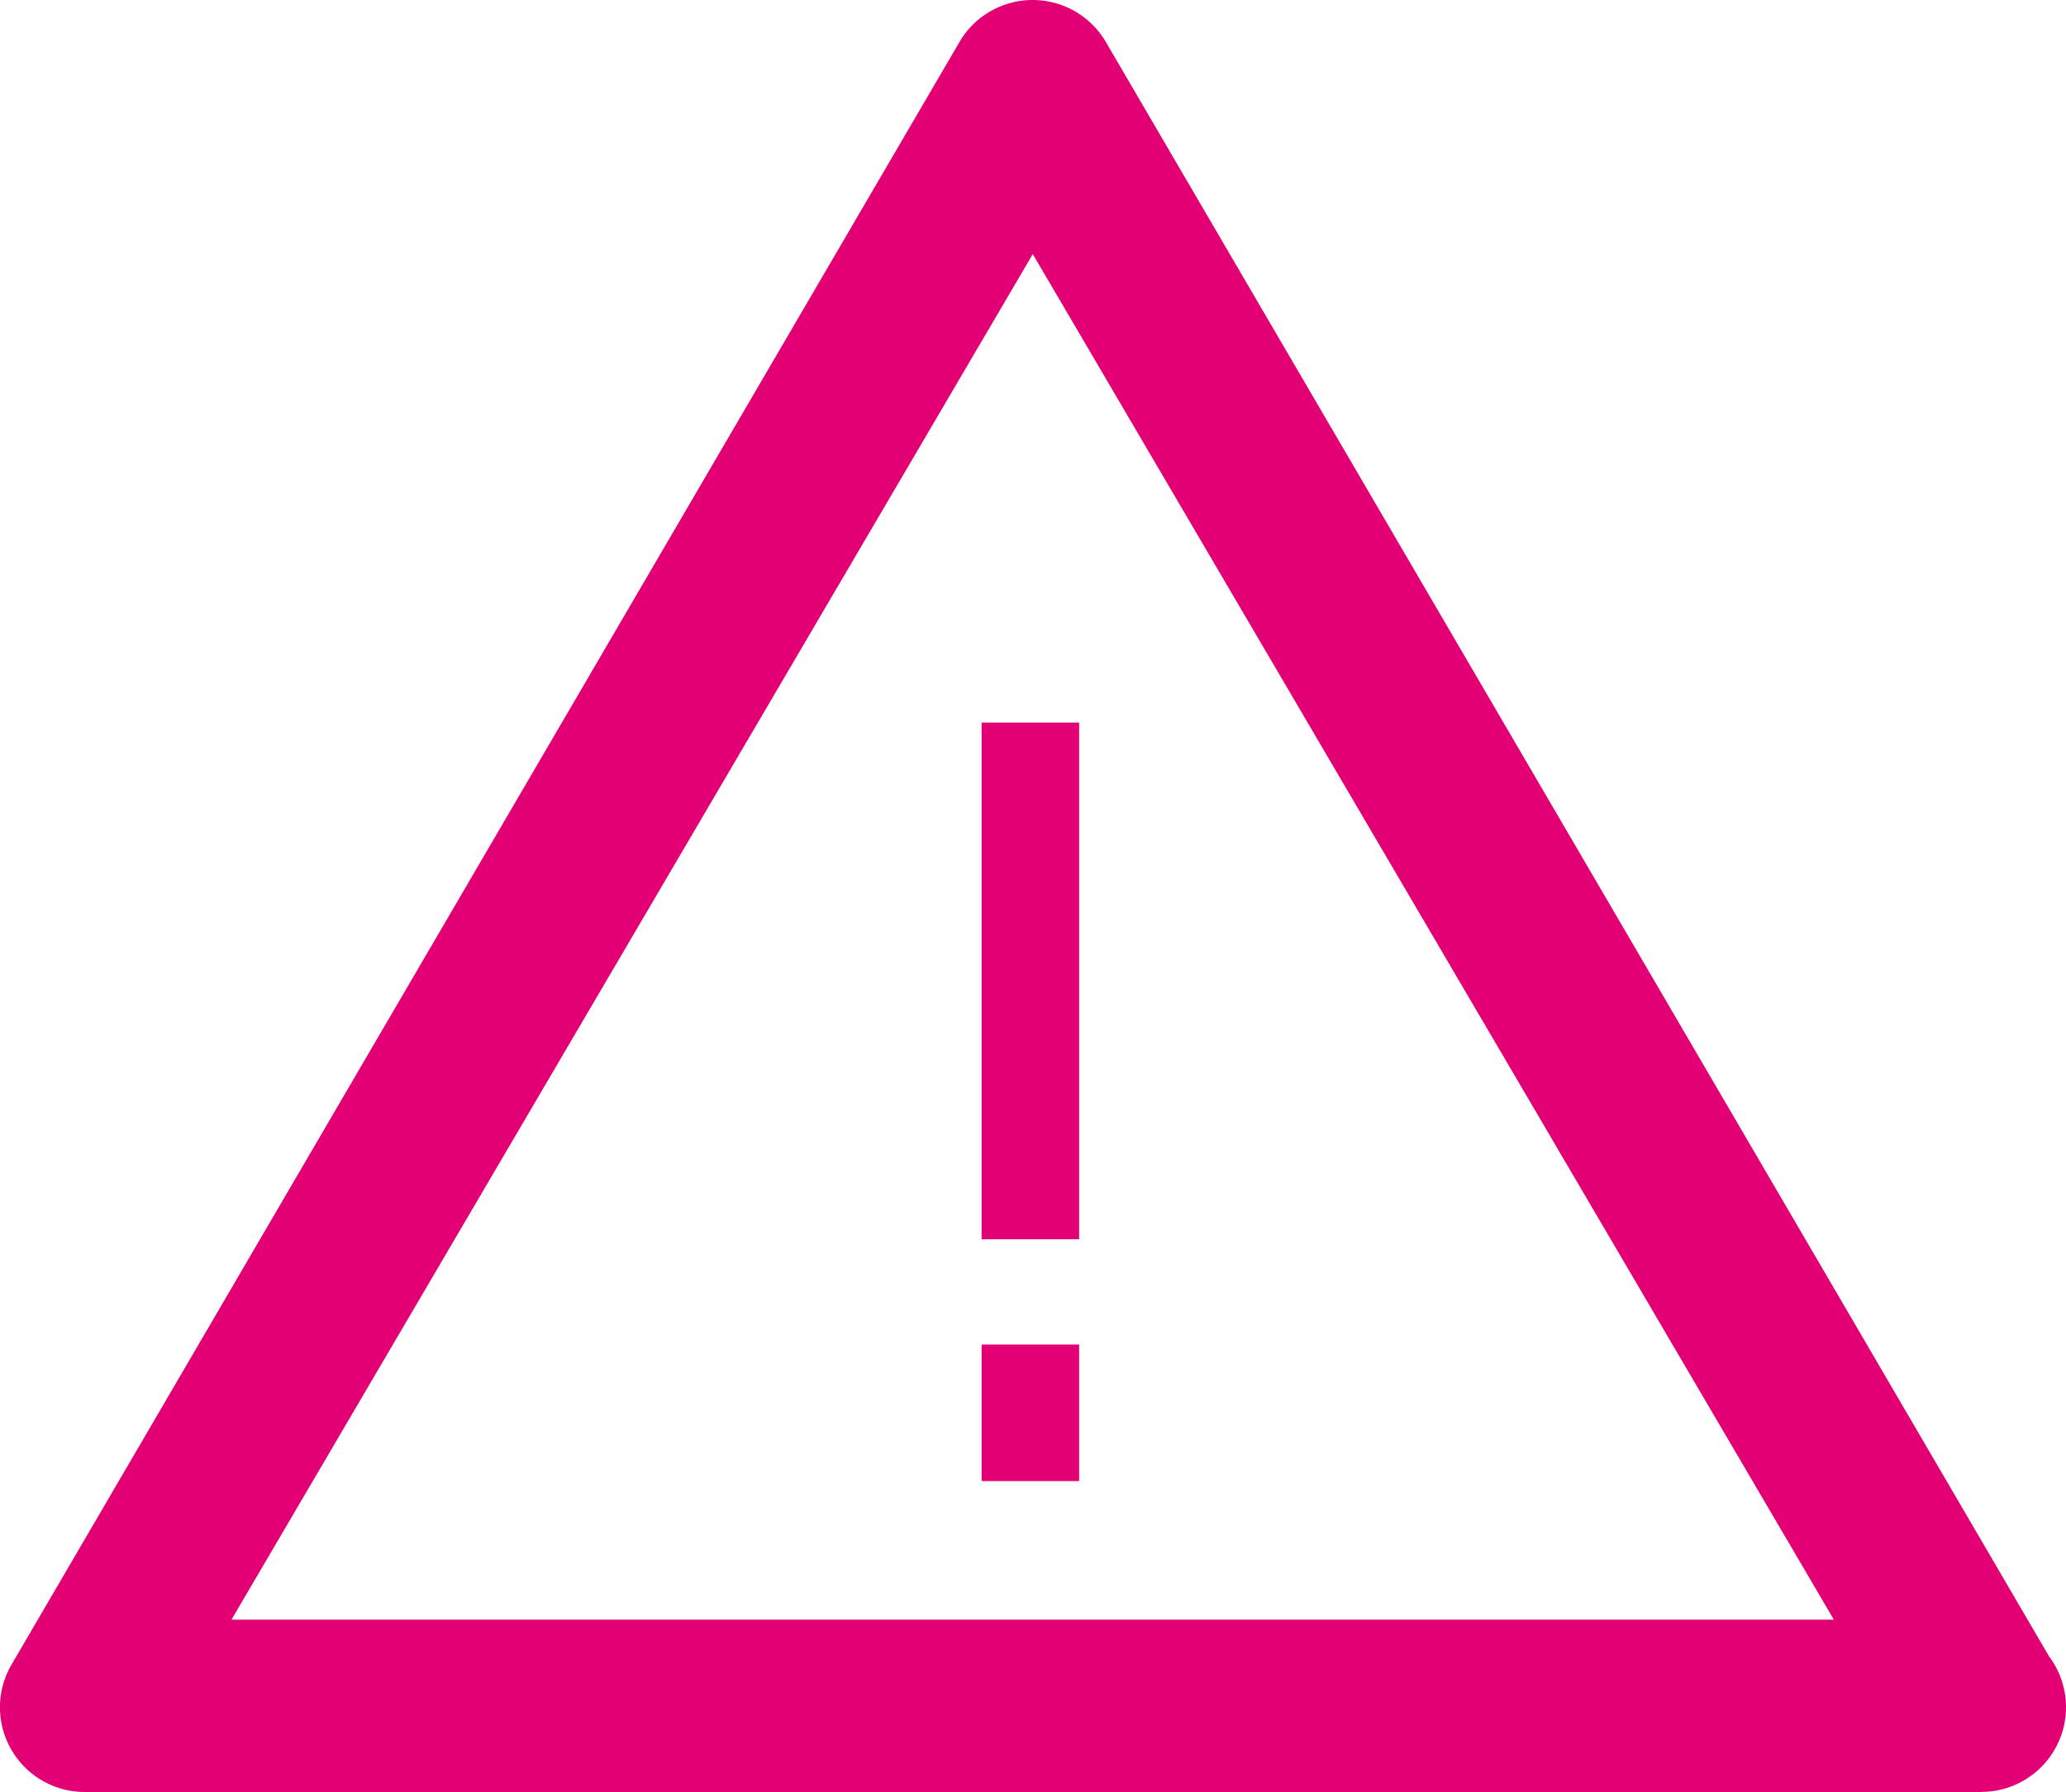
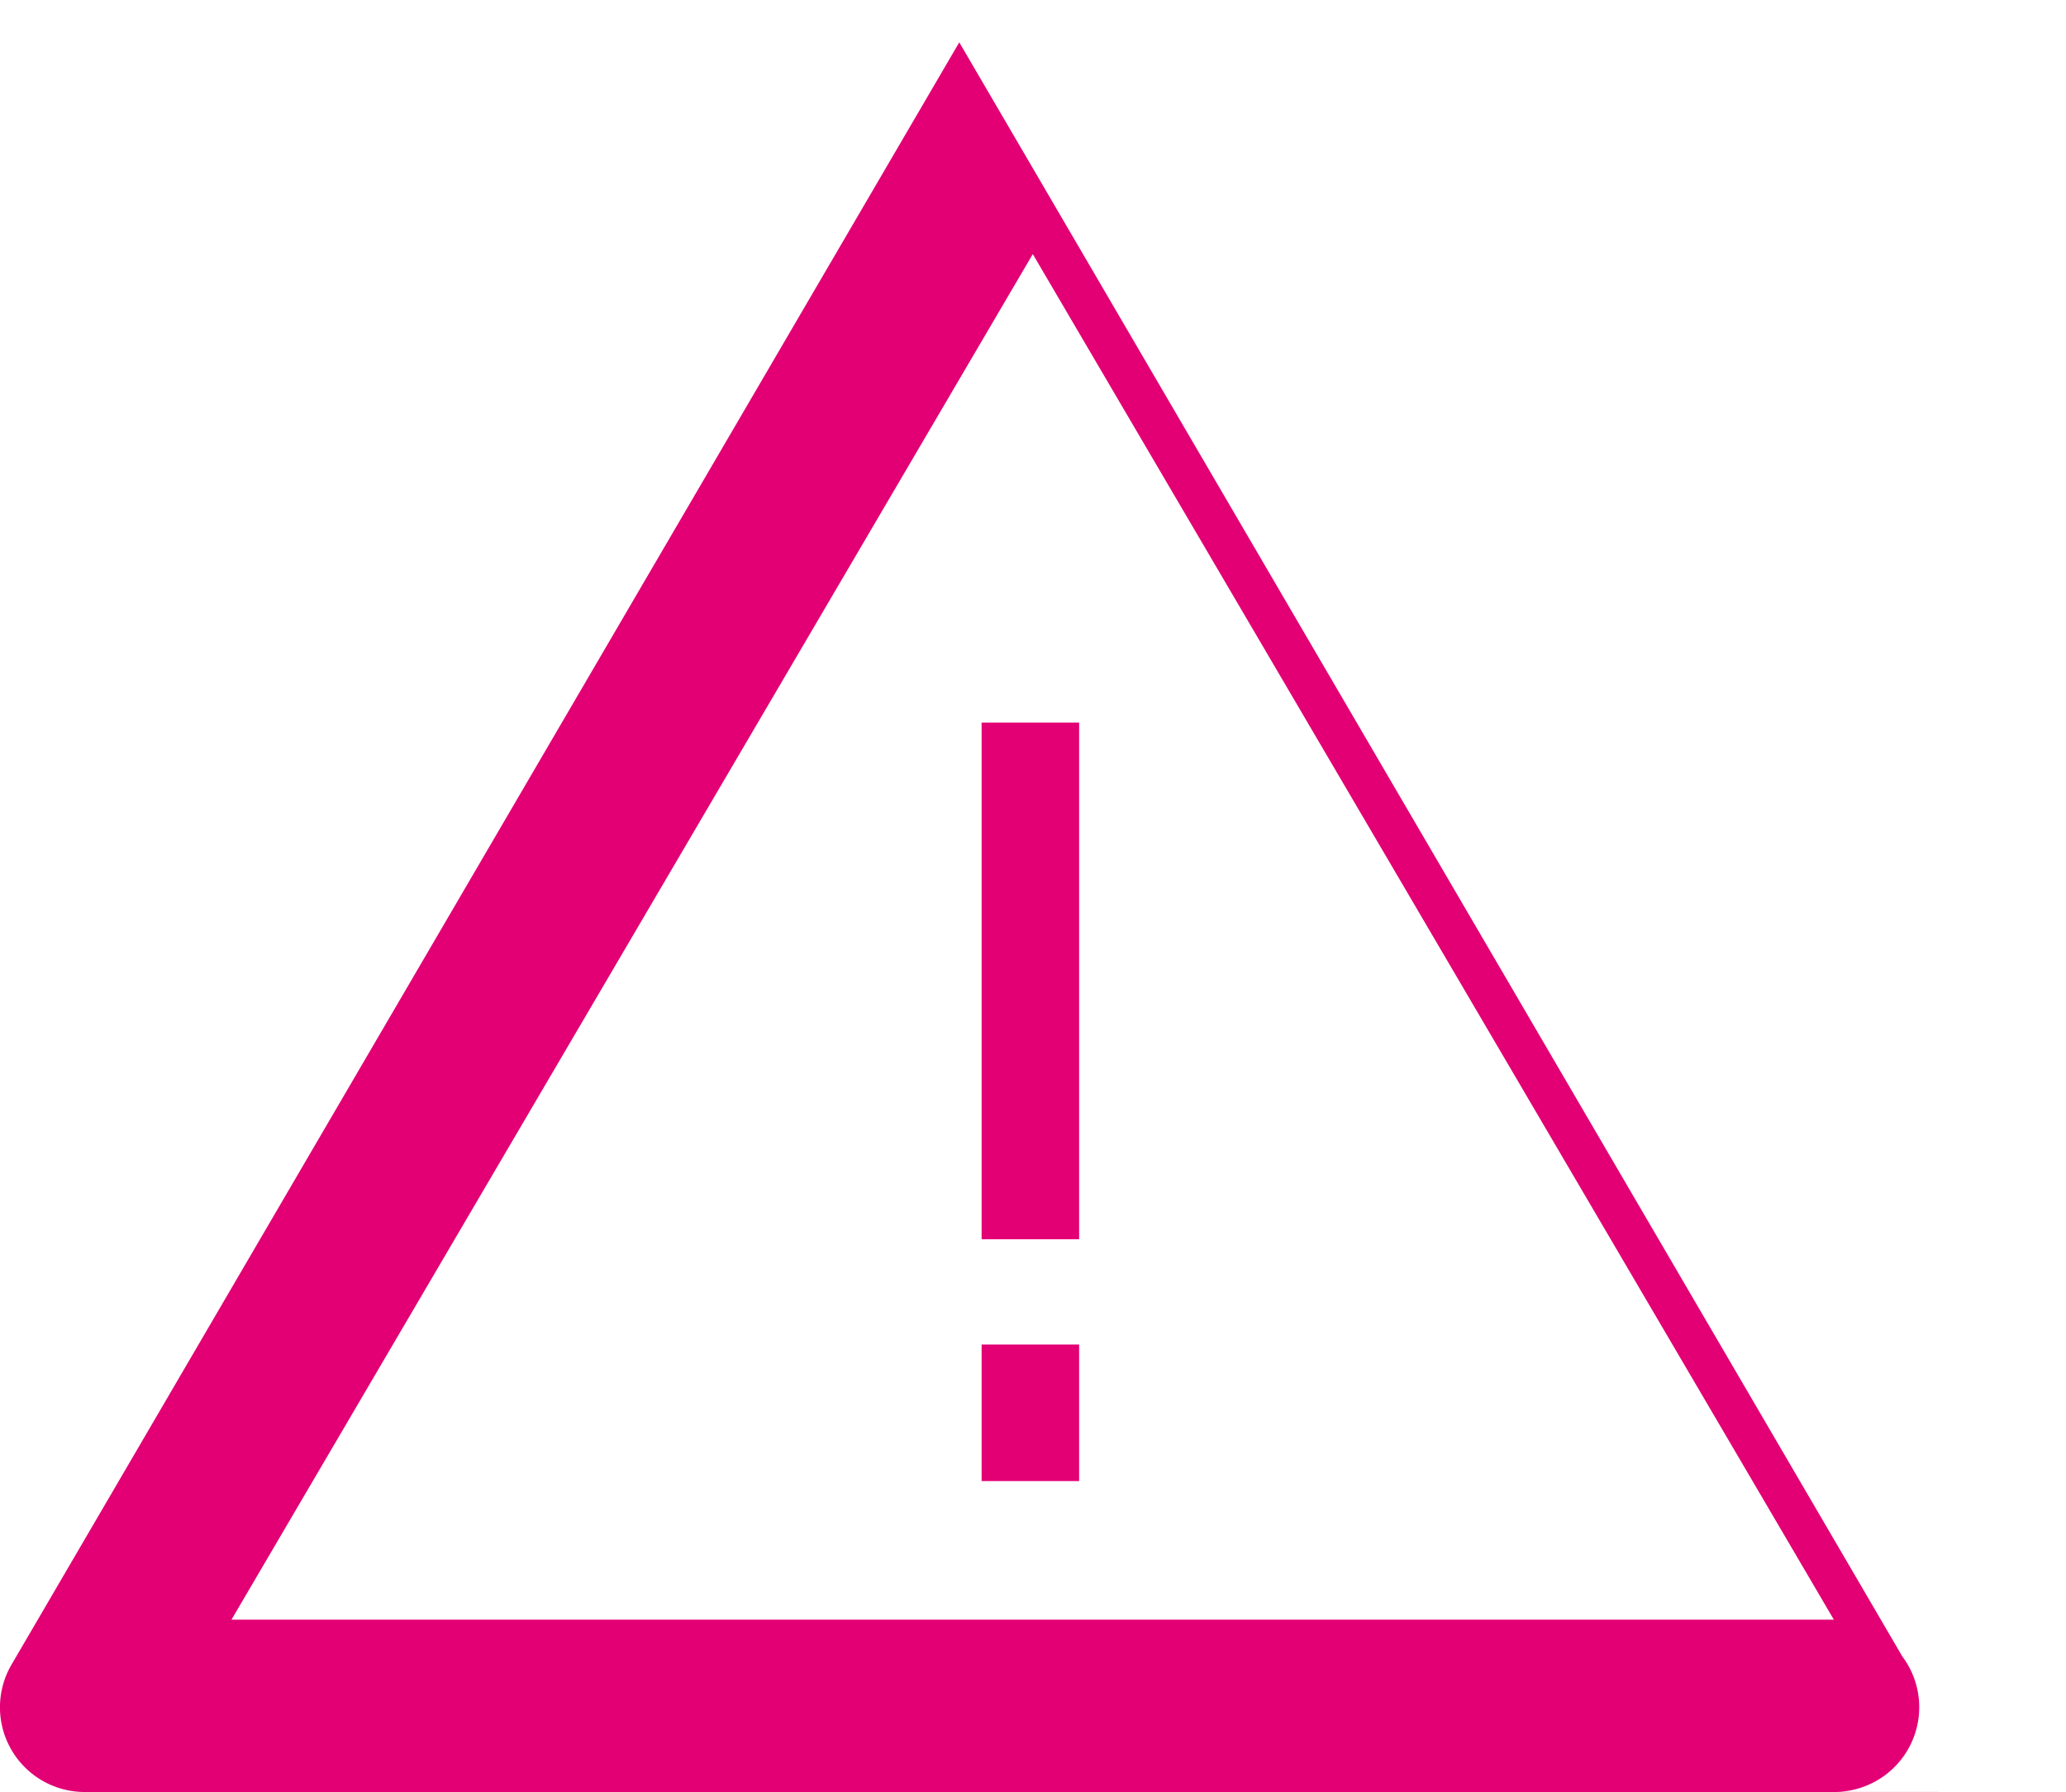
<svg xmlns="http://www.w3.org/2000/svg" width="66.412" height="57.619" viewBox="0 0 66.412 57.619">
  <g transform="translate(-2.101 -6.023)">
-     <path d="M65.791,63.642H4.824a2.723,2.723,0,0,1-2.359-4.085L32.937,7.384a2.725,2.725,0,0,1,4.718,0l30.315,51.9a2.723,2.723,0,0,1-2.178,4.355ZM9.542,58.1H61.05L35.3,14.193ZM36.79,45.869H33.655V29.256H36.79Zm0,3.386H33.655v4.389H36.79Z" fill="#e20074" />
+     <path d="M65.791,63.642H4.824a2.723,2.723,0,0,1-2.359-4.085L32.937,7.384l30.315,51.9a2.723,2.723,0,0,1-2.178,4.355ZM9.542,58.1H61.05L35.3,14.193ZM36.79,45.869H33.655V29.256H36.79Zm0,3.386H33.655v4.389H36.79Z" fill="#e20074" />
  </g>
</svg>